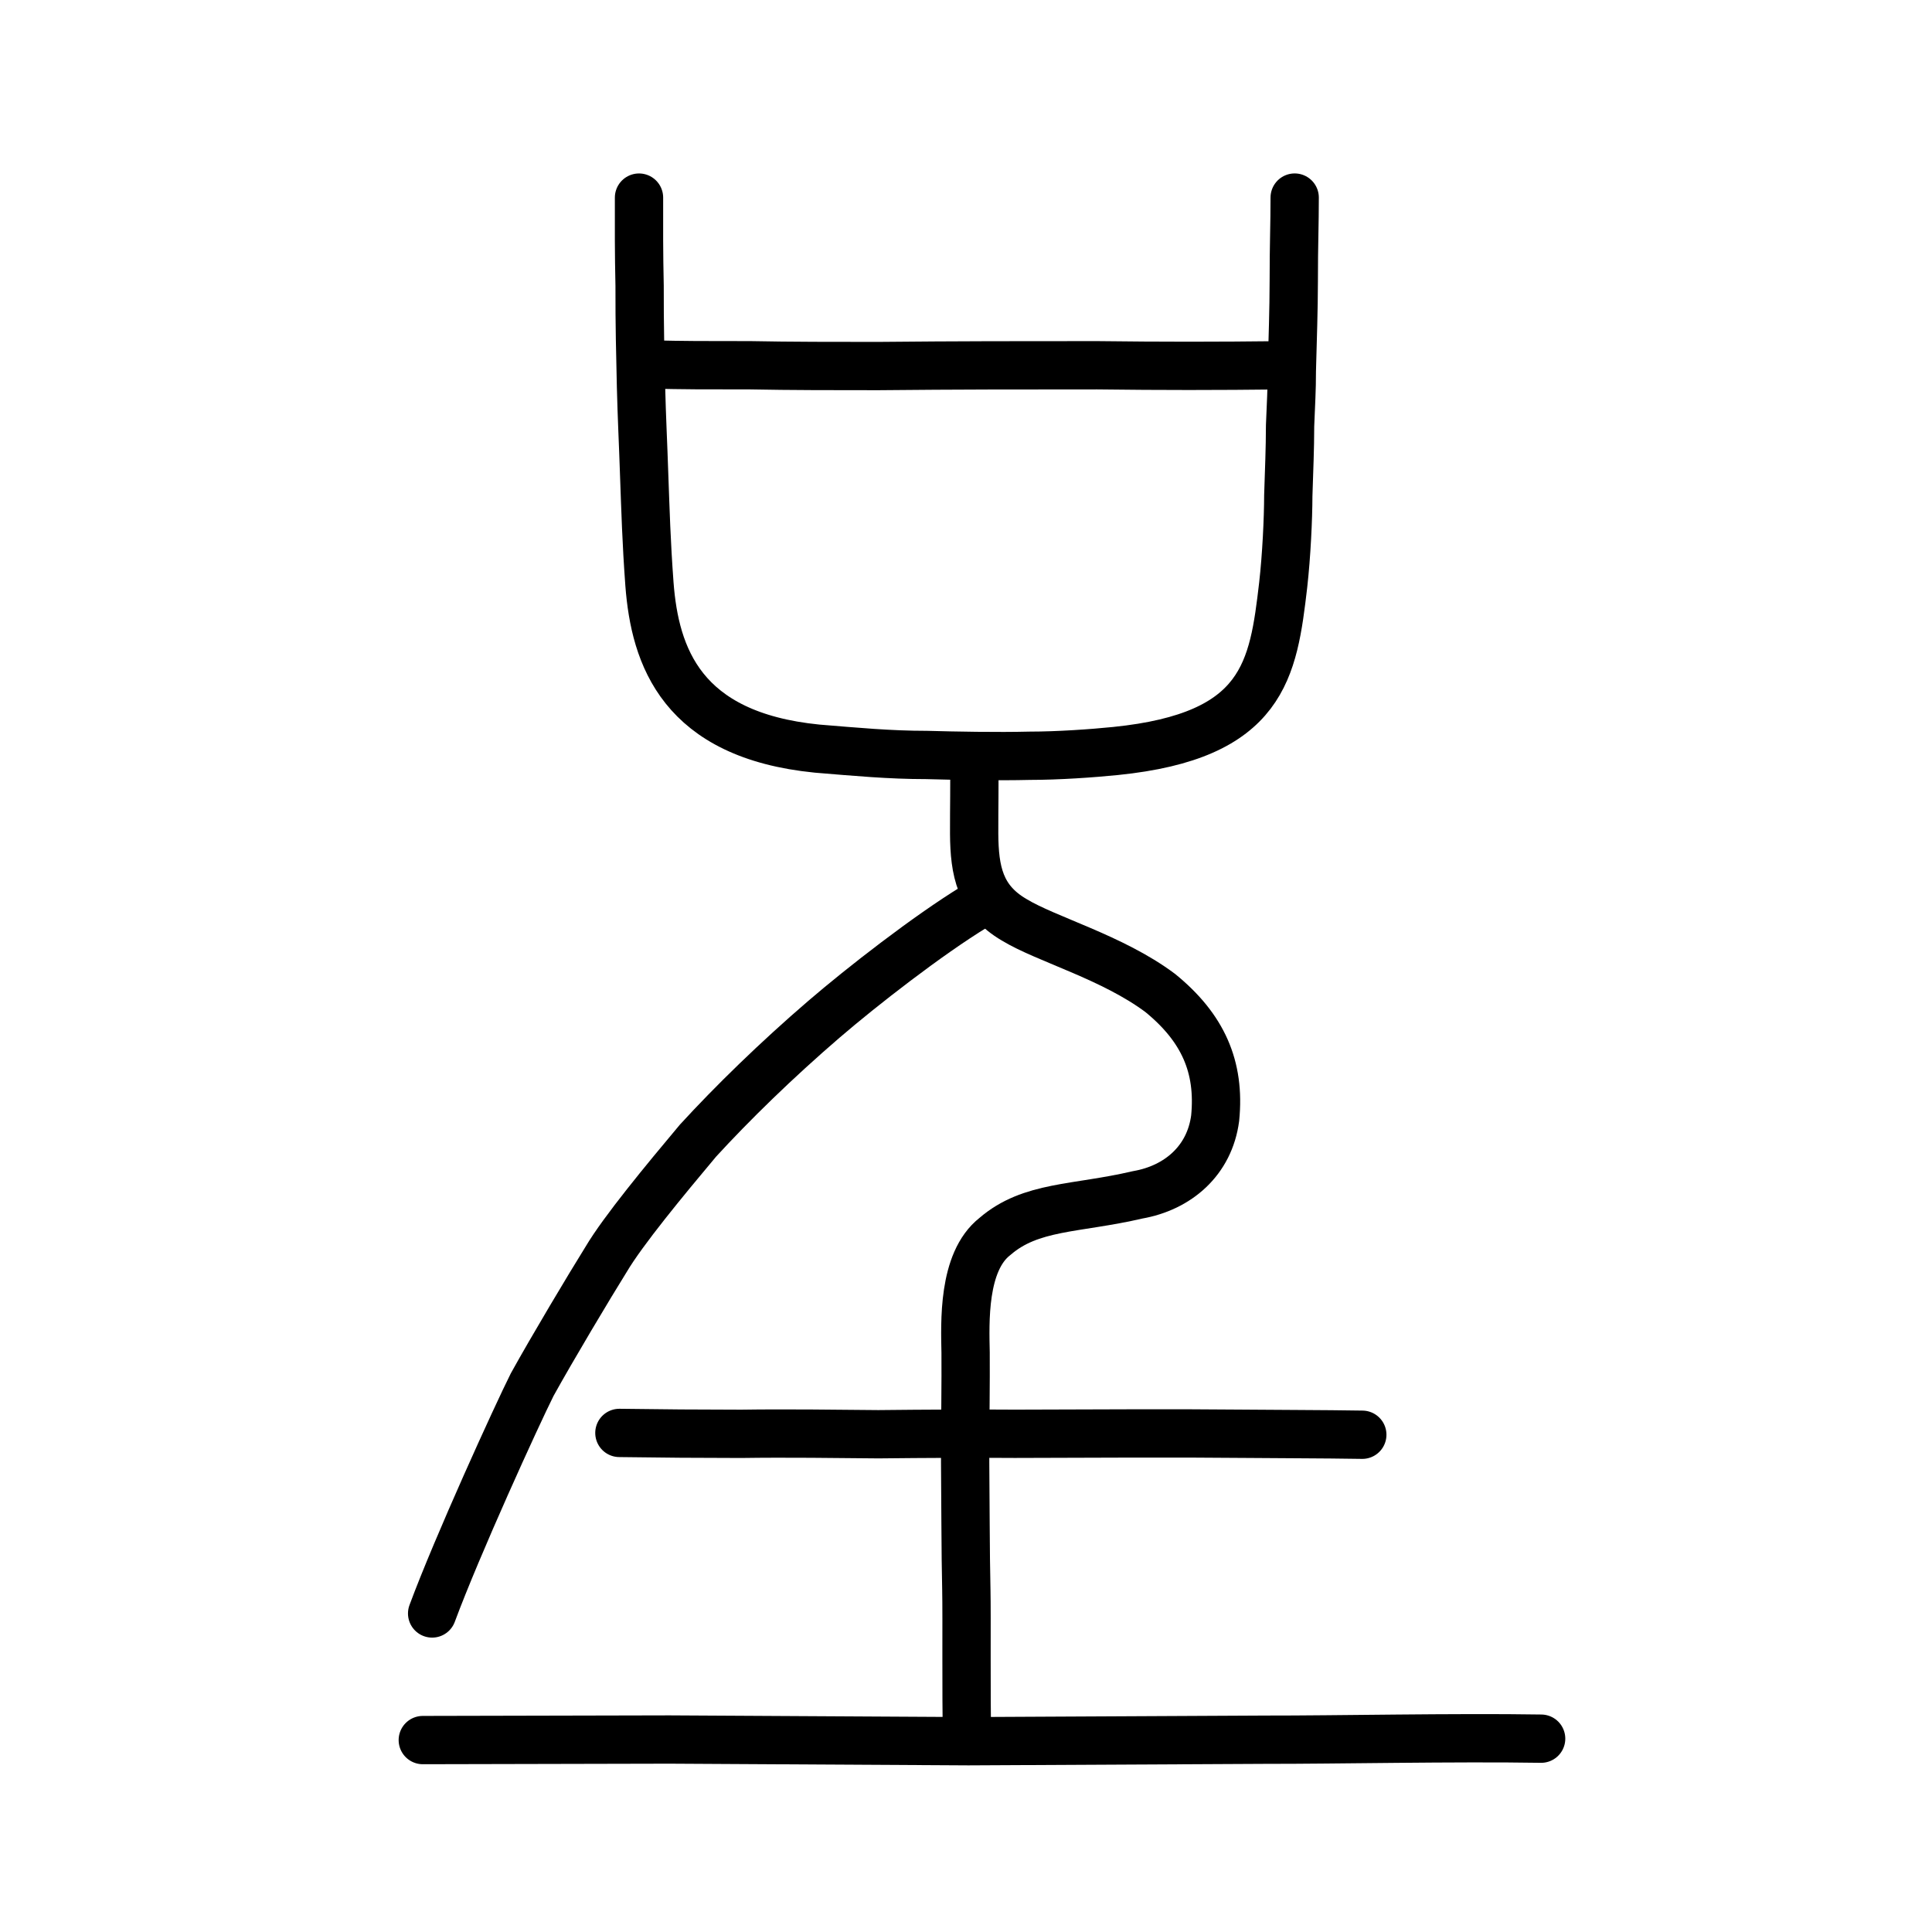
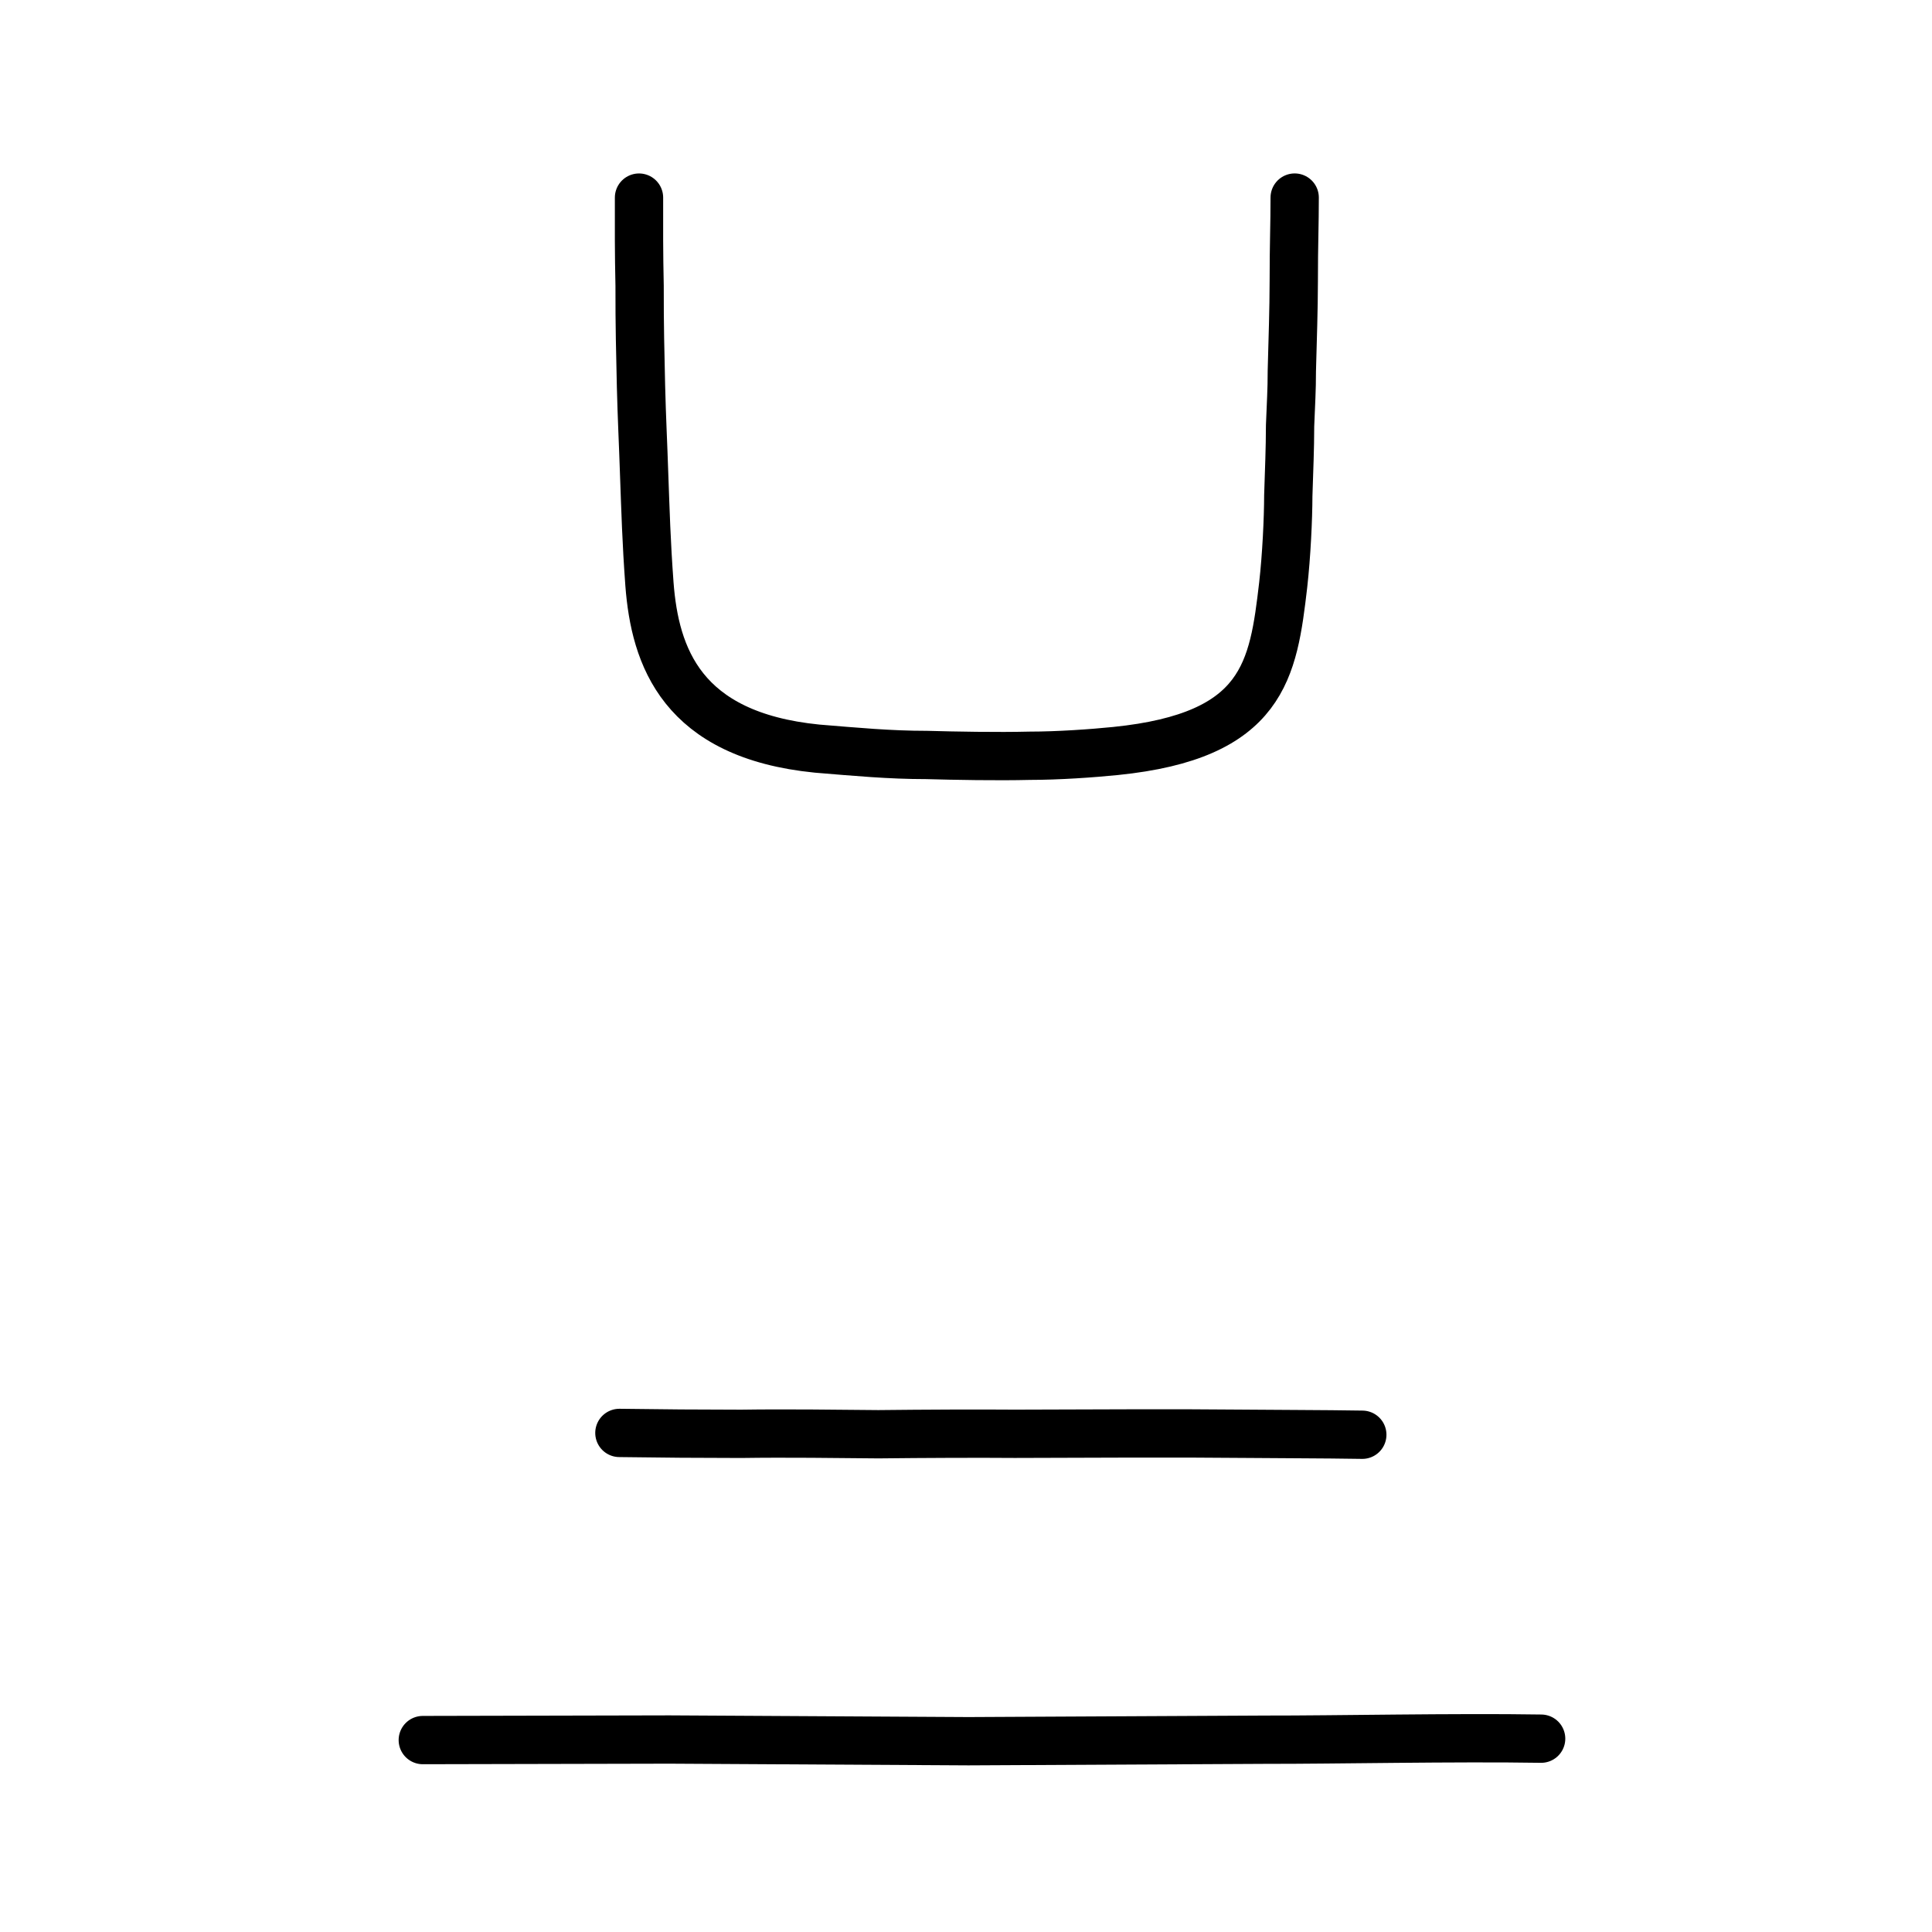
<svg xmlns="http://www.w3.org/2000/svg" xmlns:ns1="http://www.inkscape.org/namespaces/inkscape" xmlns:ns2="http://sodipodi.sourceforge.net/DTD/sodipodi-0.dtd" width="200px" height="200px" viewBox="0 0 200 200" version="1.1" id="SVGRoot" ns1:version="0.92.3 (2405546, 2018-03-11)" ns2:docname="5448ss.svg">
  <ns2:namedview id="base" pagecolor="#ffffff" bordercolor="#666666" borderopacity="1.0" ns1:pageopacity="0.0" ns1:pageshadow="2" ns1:zoom="1.4142136" ns1:cx="182.53905" ns1:cy="78.260019" ns1:document-units="px" ns1:current-layer="layer1" showgrid="true" ns1:window-width="1194" ns1:window-height="791" ns1:window-x="435" ns1:window-y="209" ns1:window-maximized="0" showguides="true" ns1:snap-global="false">
    <ns1:grid type="xygrid" id="grid6085" />
  </ns2:namedview>
  <defs id="defs5523" />
  <g id="layer1" ns1:groupmode="layer" ns1:label="レイヤー 1">
-     <path style="opacity:1;vector-effect:none;fill:none;fill-opacity:1;stroke:#000000;stroke-width:5;stroke-linecap:round;stroke-linejoin:round;stroke-miterlimit:4;stroke-dasharray:none;stroke-dashoffset:0;stroke-opacity:1" d="m 100.111,179.806 c -0.108,-4.389 -0.017,-12.394 -0.076,-15.215 -0.088,-3.427 -0.093,-10.72 -0.123,-13.206 7.12e-4,-4.136 0.072,-8.432 0.047,-11.352 -0.058,-3.09 -0.328,-9.405 3.035,-12.035 3.73,-3.221 8.359,-2.81 14.78,-4.309 4.162,-0.727 7.444,-3.534 8.02,-7.942 0.526,-5.327 -1.274,-9.357 -5.687,-12.955 -4.944,-3.698 -11.78,-5.541 -15.124,-7.578 -3.548,-2.076 -4.11,-5.066 -4.138,-8.888 -0.01,-2.952 0.055,-4.875 0.003,-7.436" id="path6087-1" ns1:connector-curvature="0" ns2:nodetypes="ccccccccccc" />
-     <path style="opacity:1;vector-effect:none;fill:none;fill-opacity:1;stroke:#000000;stroke-width:5;stroke-linecap:round;stroke-linejoin:round;stroke-miterlimit:4;stroke-dasharray:none;stroke-dashoffset:0;stroke-opacity:1" d="m 100.89,93.865 c -4.869,2.979 -11.678,8.28 -15.593,11.647 -4.92,4.229 -9.499,8.7 -13.047,12.573 -3.455,4.12 -7.736,9.299 -9.505,12.283 -1.712,2.748 -5.569,9.198 -7.657,12.974 -1.621,3.239 -7.75,16.66 -10.354,23.683" id="path834-98" ns1:connector-curvature="0" ns2:nodetypes="cccccc" />
    <path style="fill:none;stroke:#000000;stroke-width:5;stroke-linecap:round;stroke-linejoin:round;stroke-miterlimit:4;stroke-dasharray:none;stroke-opacity:1" d="m 64.119,148.336 c 4.265,0.061 8.426,0.093 12.608,0.094 4.698,-0.069 9.945,0.004 14.206,0.042 4.827,-0.053 10.264,-0.077 14.13,-0.046 8.011,-0.022 16.622,-0.076 23.532,-0.003 3.196,0.036 8.381,0.033 12.43,0.101" id="path4568" ns1:connector-curvature="0" ns2:nodetypes="cccccc" />
    <path style="opacity:1;vector-effect:none;fill:none;fill-opacity:1;stroke:#000000;stroke-width:5;stroke-linecap:round;stroke-linejoin:round;stroke-miterlimit:4;stroke-dasharray:none;stroke-dashoffset:0;stroke-opacity:1" d="m 43.767,180.132 c 8.51,-0.019 17.02,-0.038 25.53,-0.057 11.916,0.062 22.491,0.121 30.96,0.175 10,-0.053 20.9,-0.104 30.798,-0.157 7.027,0.013 19.561,-0.252 28.483,-0.107" id="path834-9-0" ns1:connector-curvature="0" ns2:nodetypes="ccccc" />
    <path id="path836" d="m 66.15,20.456 c -0.007,3.128 -0.014,5.679 0.062,9.136 -0.01,4.198 0.068,6.914 0.143,10.371 0.076,3.128 0.237,6.338 0.315,8.807 0.158,4.28 0.235,7.243 0.56,11.688 0.57,7.49 3.323,15.639 17.348,17.038 4.031,0.329 7.475,0.658 11.339,0.658 2.856,0.082 7.392,0.165 10.668,0.082 2.94,0 6.469,-0.247 8.906,-0.494 15.377,-1.564 16.317,-8.396 17.346,-17.203 0.343,-3.045 0.52,-6.832 0.526,-9.219 0.091,-2.963 0.179,-4.692 0.185,-7.243 0.09,-2.387 0.182,-3.603 0.182,-5.679 0.092,-3.539 0.194,-6.201 0.201,-9.329 -0.002,-3.777 0.097,-5.868 0.094,-8.615" style="fill:none;stroke:#000000;stroke-width:5;stroke-linecap:round;stroke-linejoin:round;stroke-miterlimit:4;stroke-dasharray:none;stroke-opacity:1" ns1:connector-curvature="0" ns2:nodetypes="ccccccccccccccc" />
-     <path id="path838" d="m 67.368,37.73 c 3.528,0.082 5.376,0.082 10.332,0.082 4.032,0.082 8.988,0.082 13.189,0.082 8.233,-0.082 14.953,-0.082 22.681,-0.082 6.804,0.082 12.096,0.082 19.321,0" style="fill:none;stroke:#000000;stroke-width:5;stroke-linecap:round;stroke-linejoin:round;stroke-miterlimit:4;stroke-dasharray:none;stroke-opacity:1" ns1:connector-curvature="0" ns2:nodetypes="ccccc" />
  </g>
</svg>